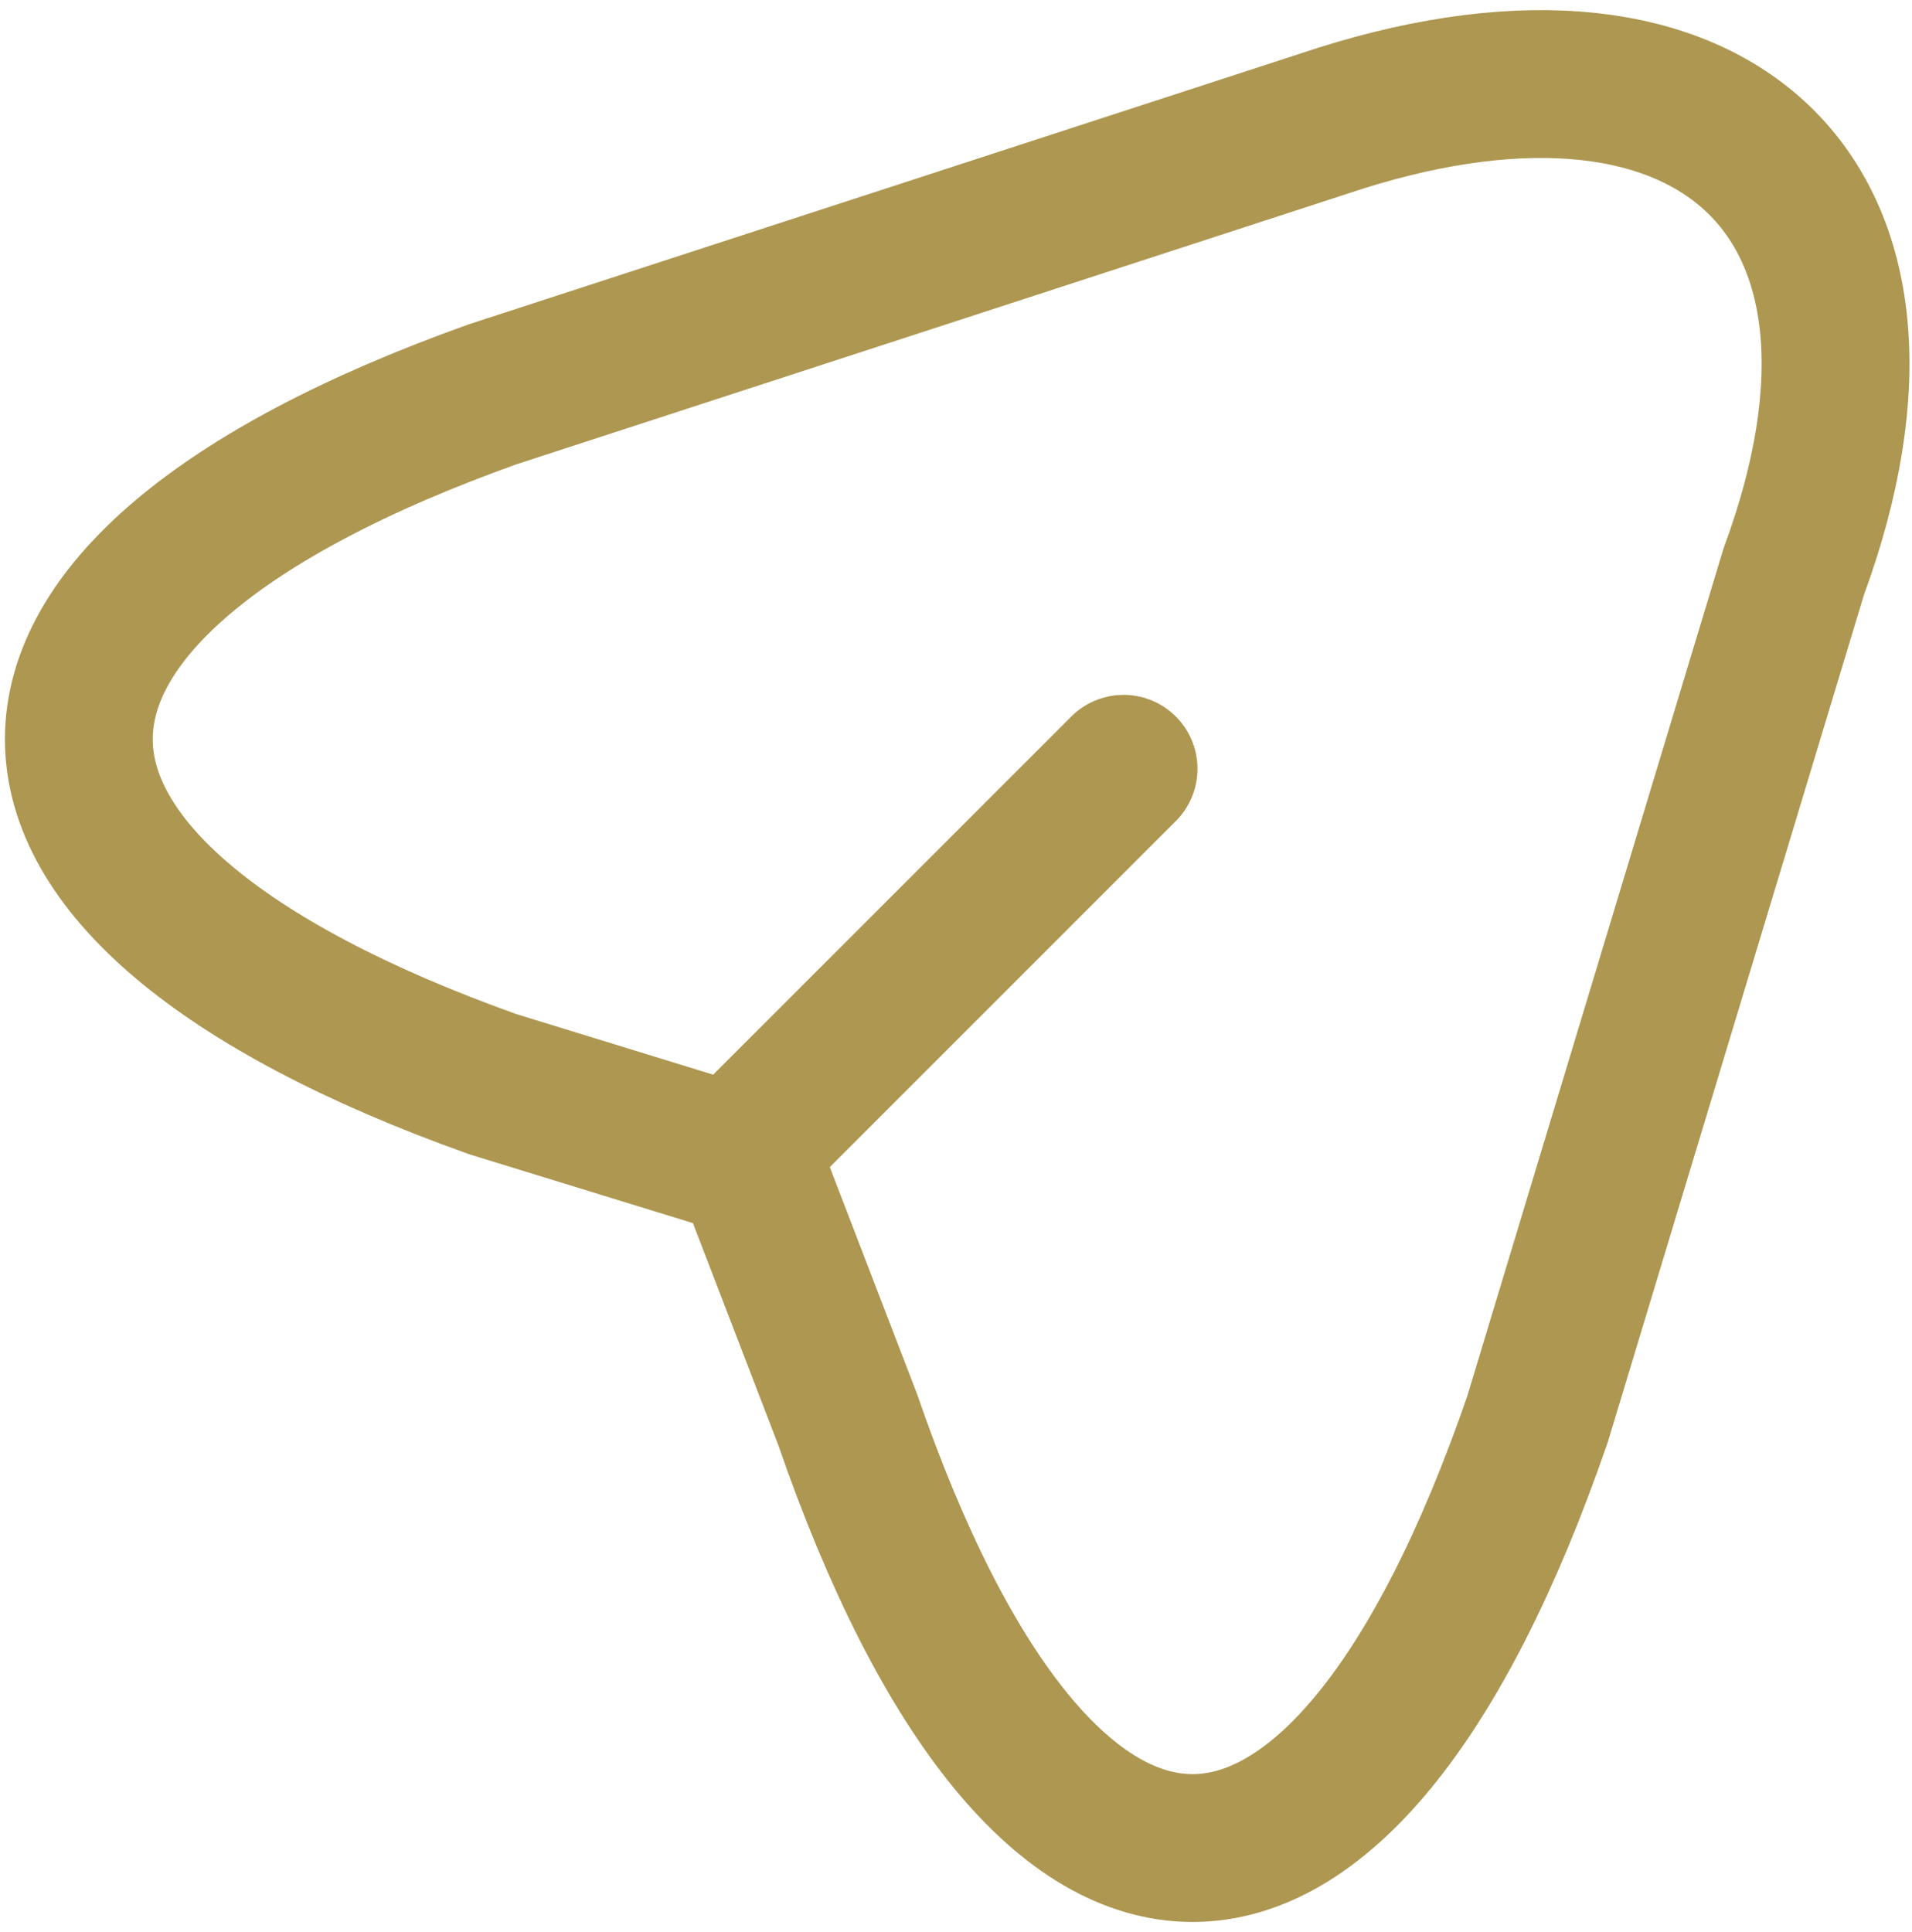
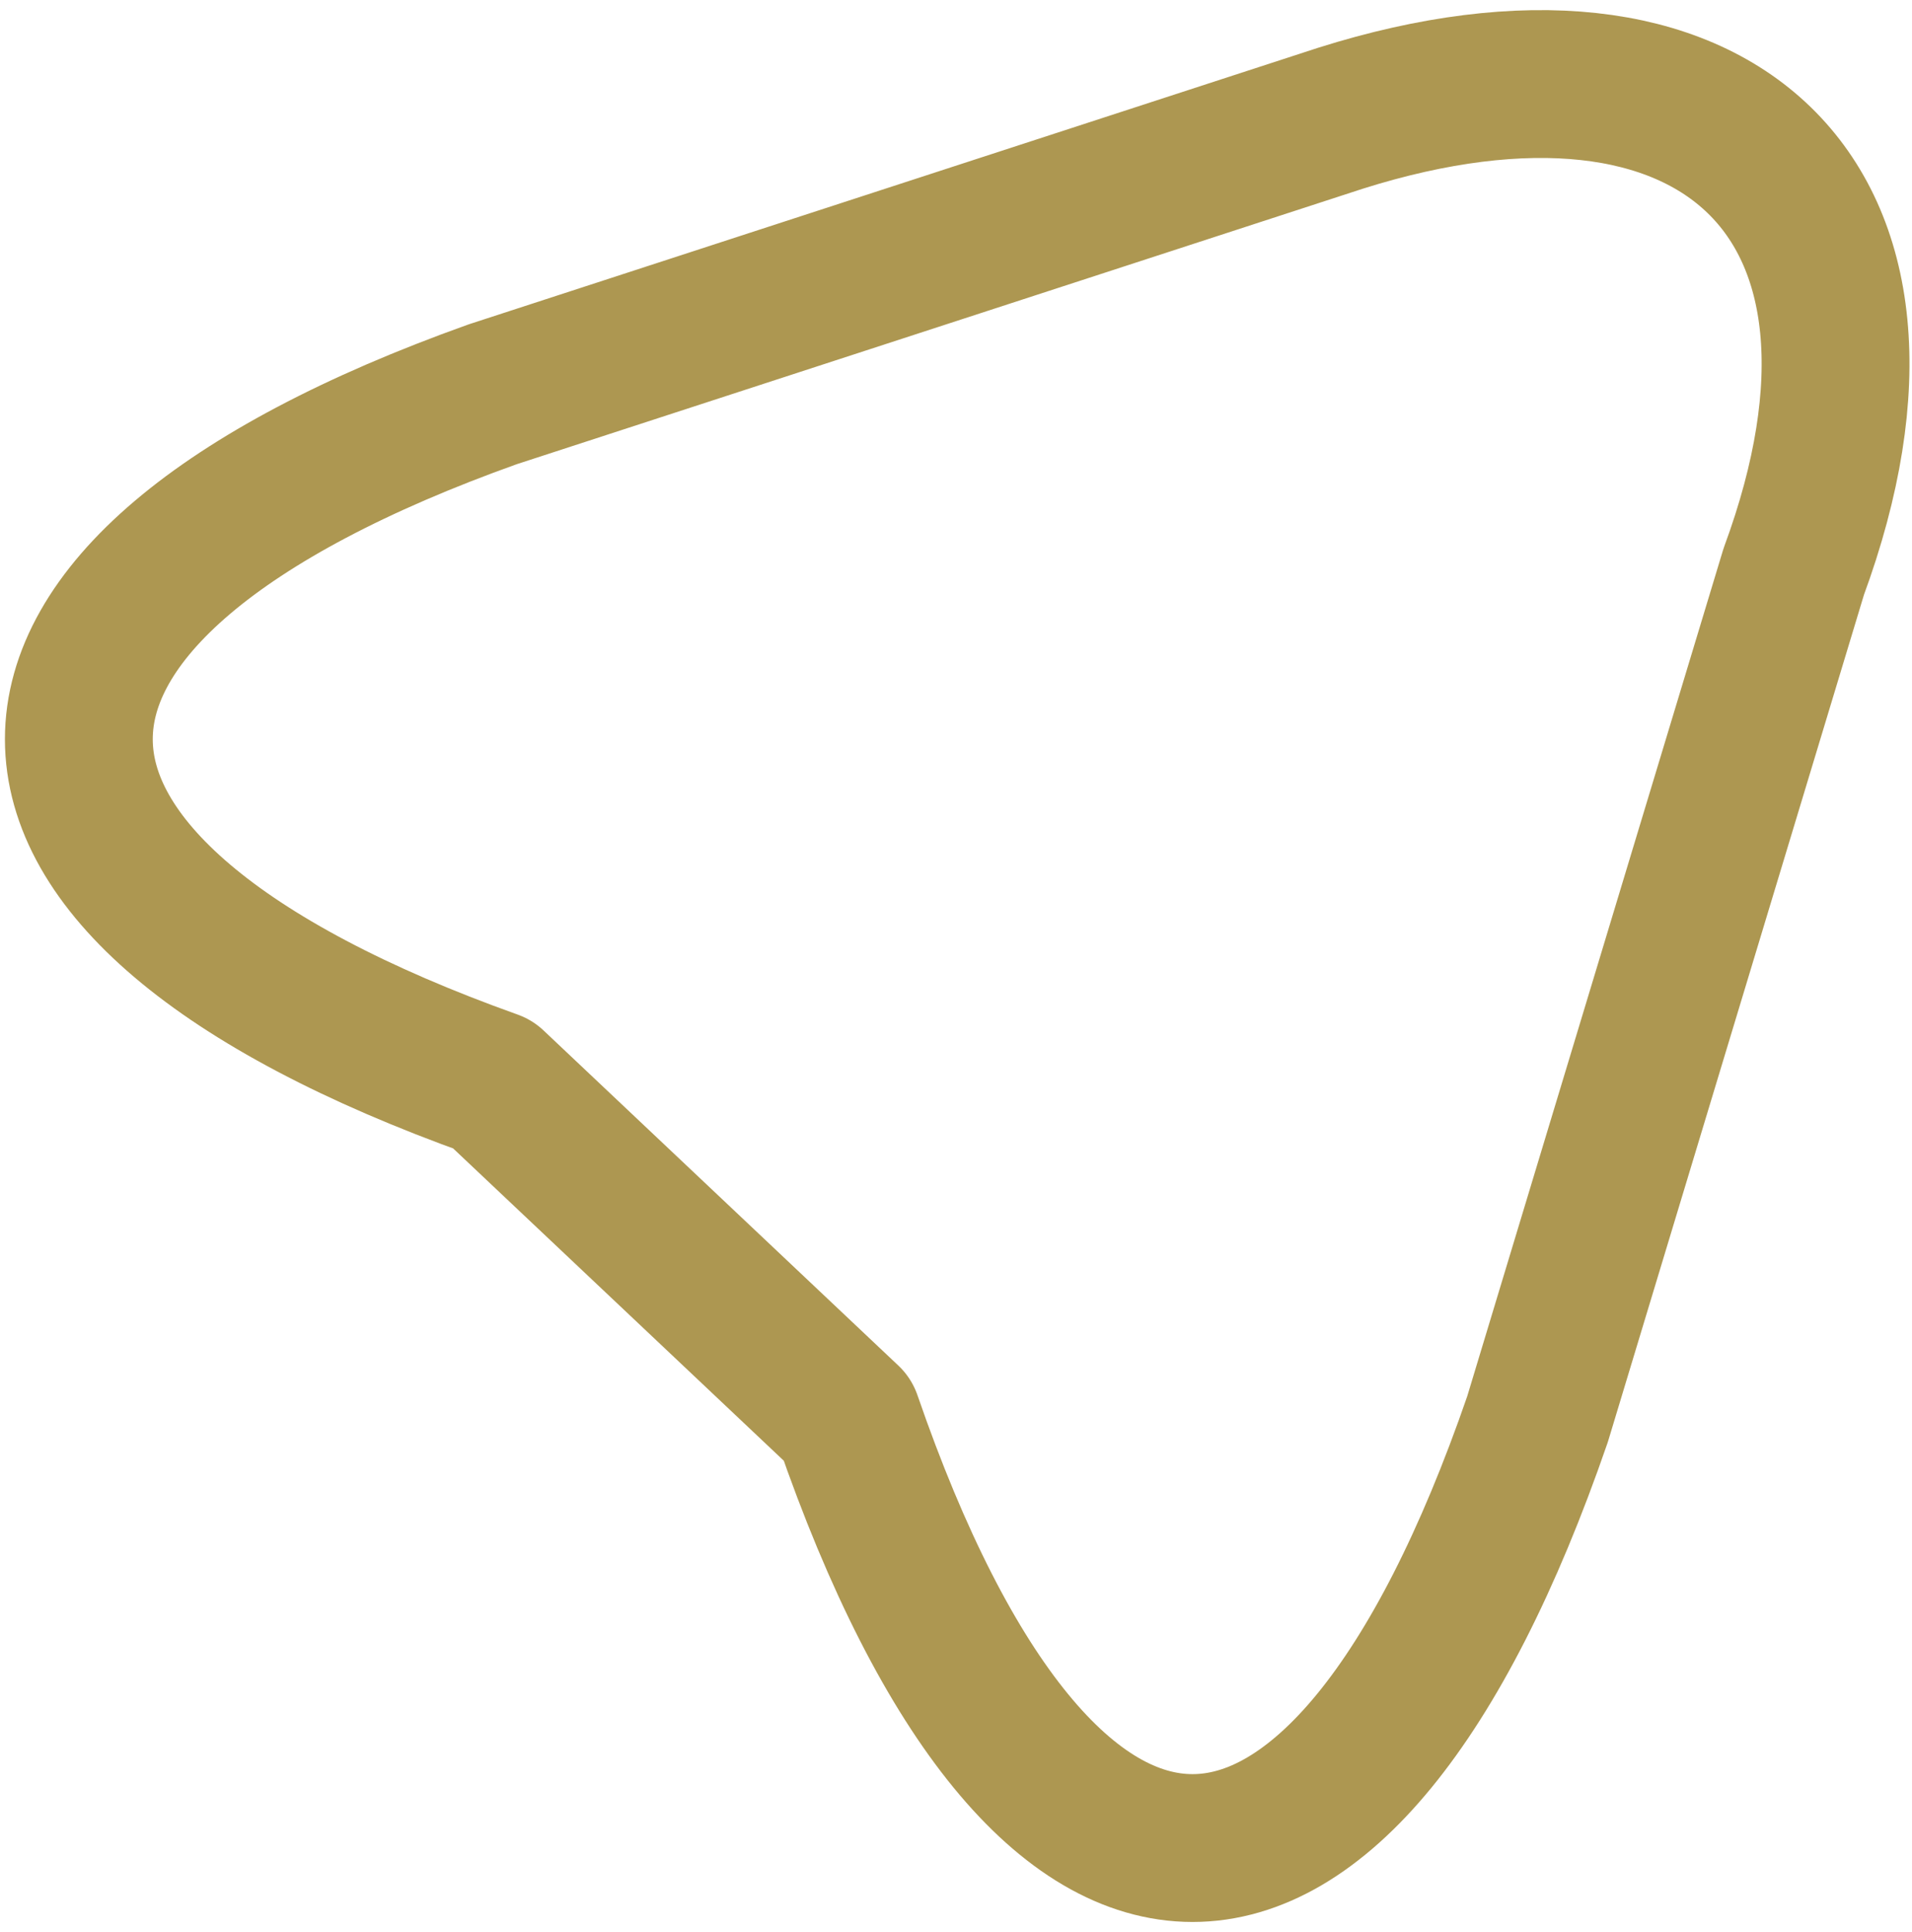
<svg xmlns="http://www.w3.org/2000/svg" version="1.1" id="Layer_1" x="0px" y="0px" viewBox="0 0 9.7 9.8" style="enable-background:new 0 0 9.7 9.8;" xml:space="preserve">
  <style type="text/css">
	.st0{fill:none;stroke:#AD9751;stroke-width:0.75;stroke-linecap:round;stroke-linejoin:round;stroke-miterlimit:10;}
</style>
  <g>
-     <path class="st0" d="M2.5,2l4.3-1.4c1.9-0.6,3,0.4,2.3,2.3L7.8,7.2c-1,2.9-2.5,2.9-3.5,0L3.8,5.9L2.5,5.5C-0.3,4.5-0.3,3,2.5,2z" />
-     <path class="st0" d="M3.9,5.7l1.8-1.8" />
+     <path class="st0" d="M2.5,2l4.3-1.4c1.9-0.6,3,0.4,2.3,2.3L7.8,7.2c-1,2.9-2.5,2.9-3.5,0L2.5,5.5C-0.3,4.5-0.3,3,2.5,2z" />
  </g>
</svg>